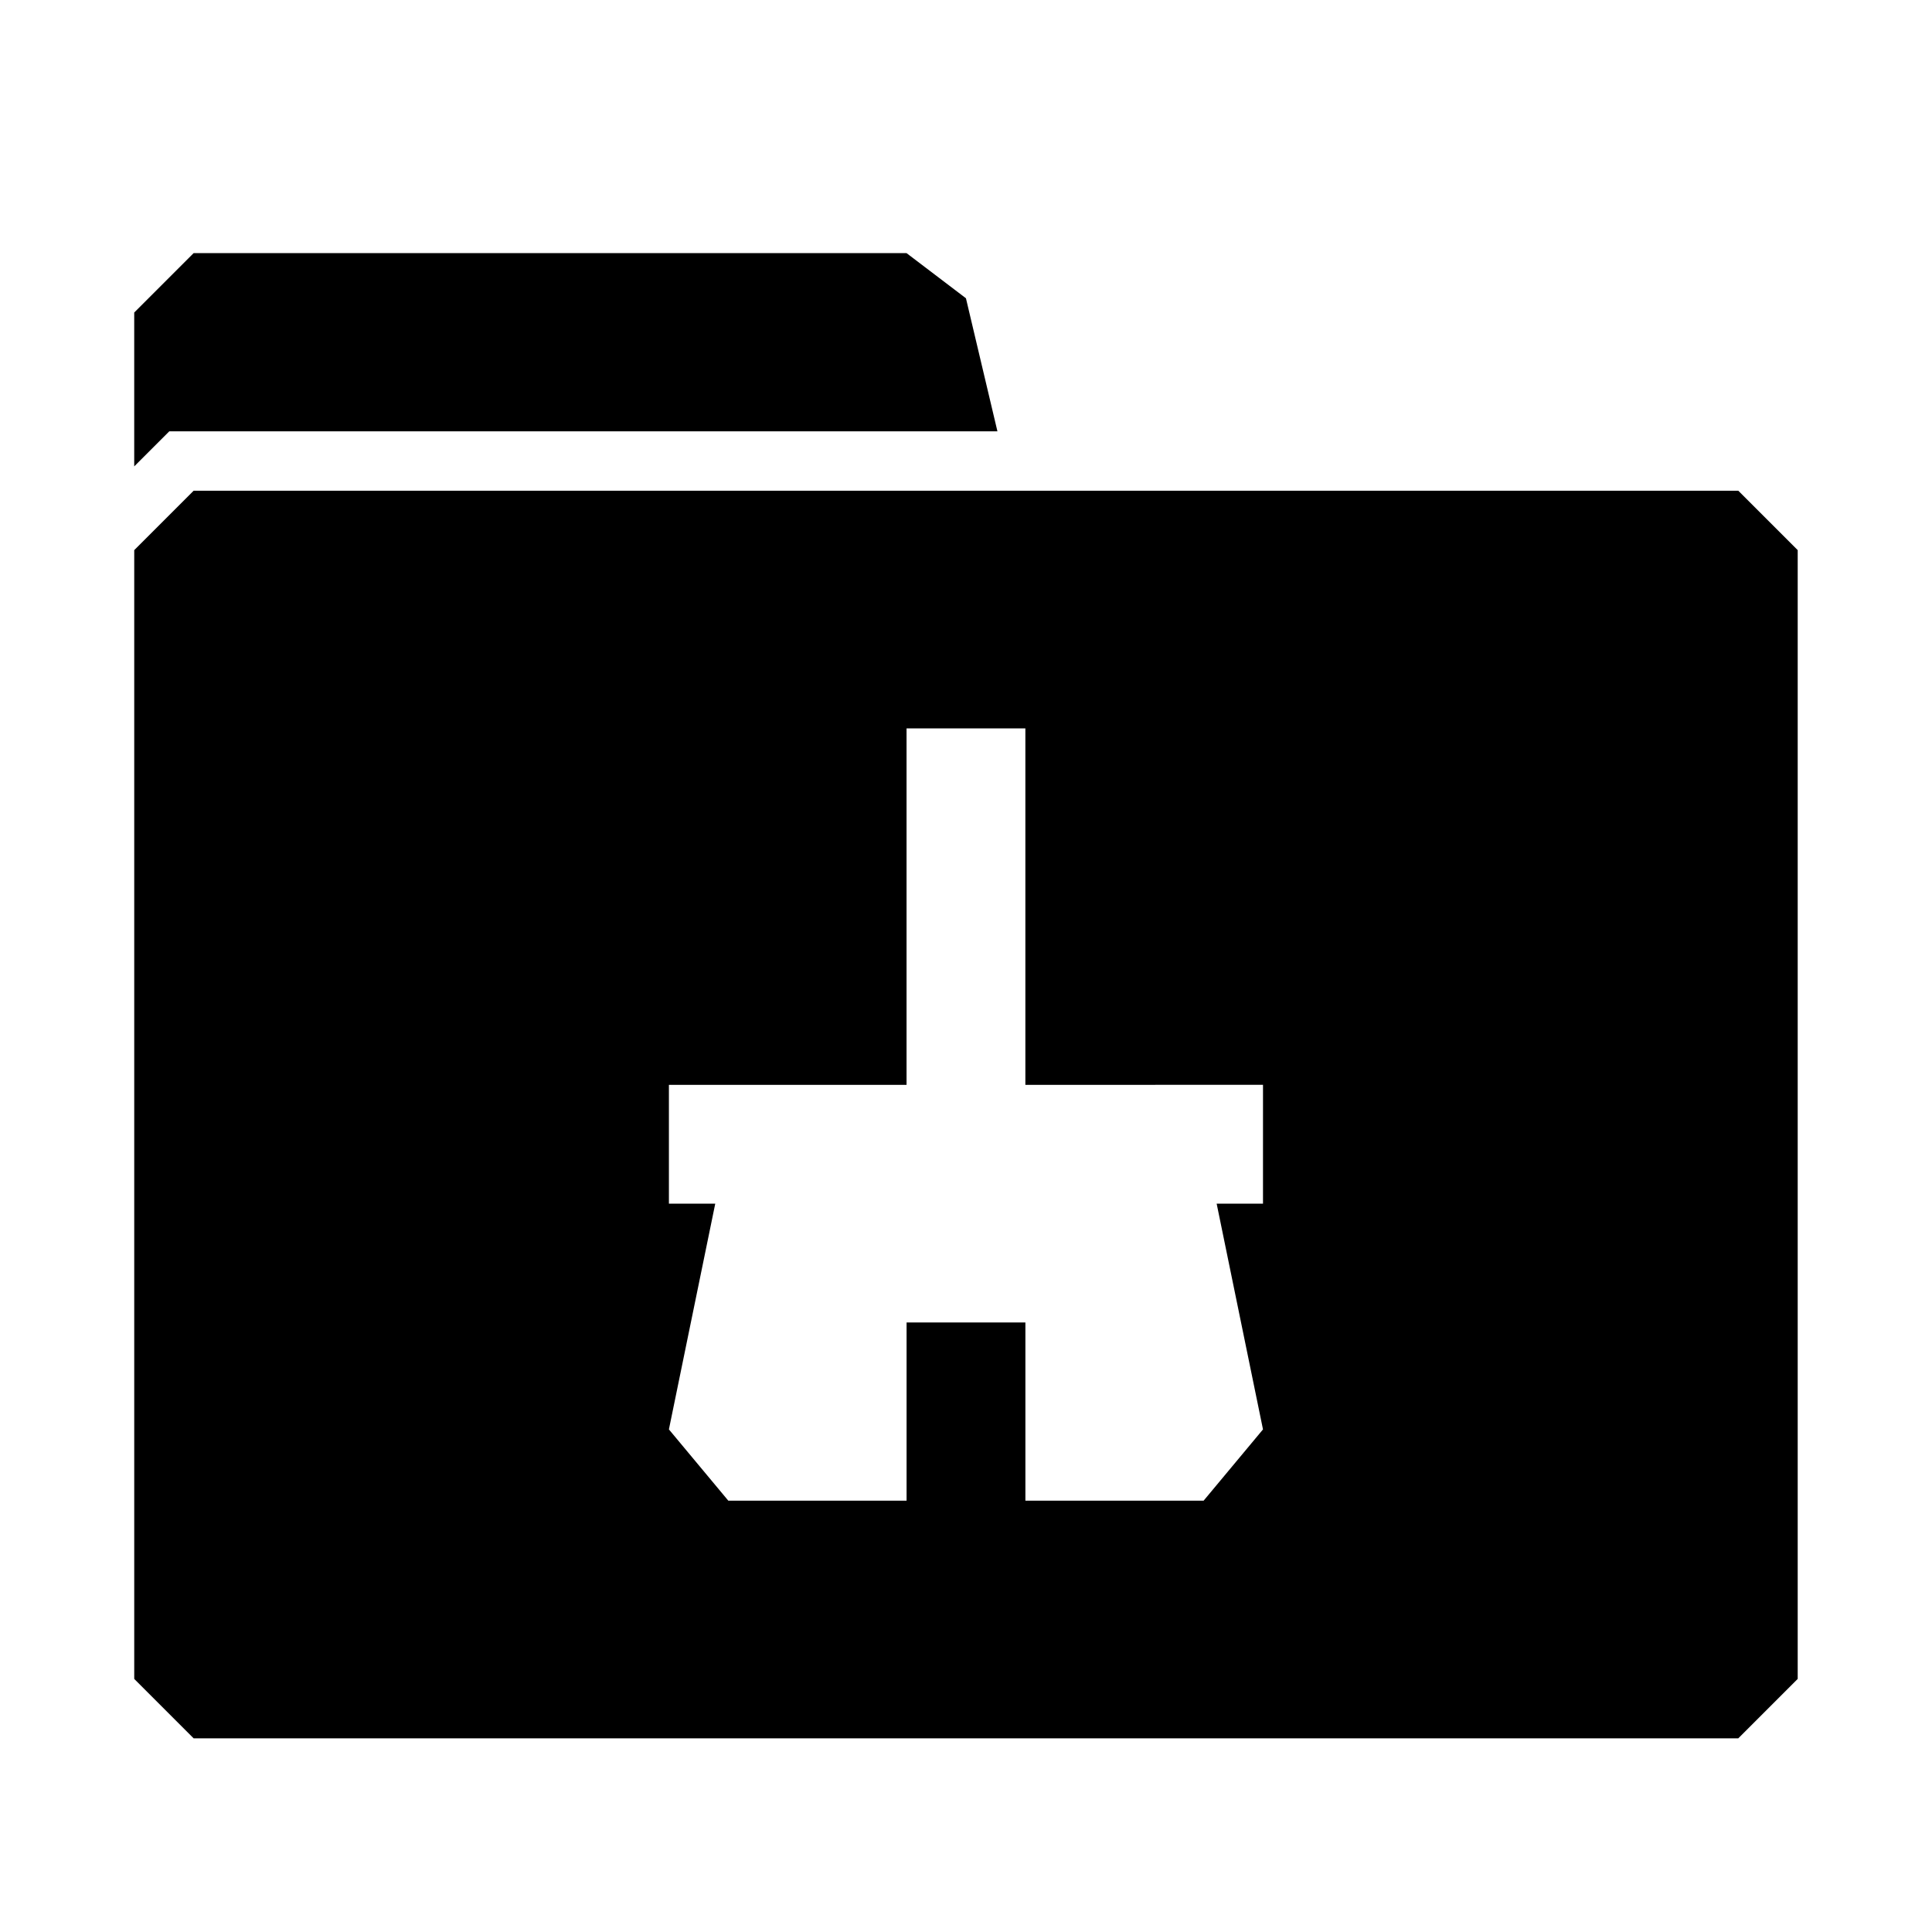
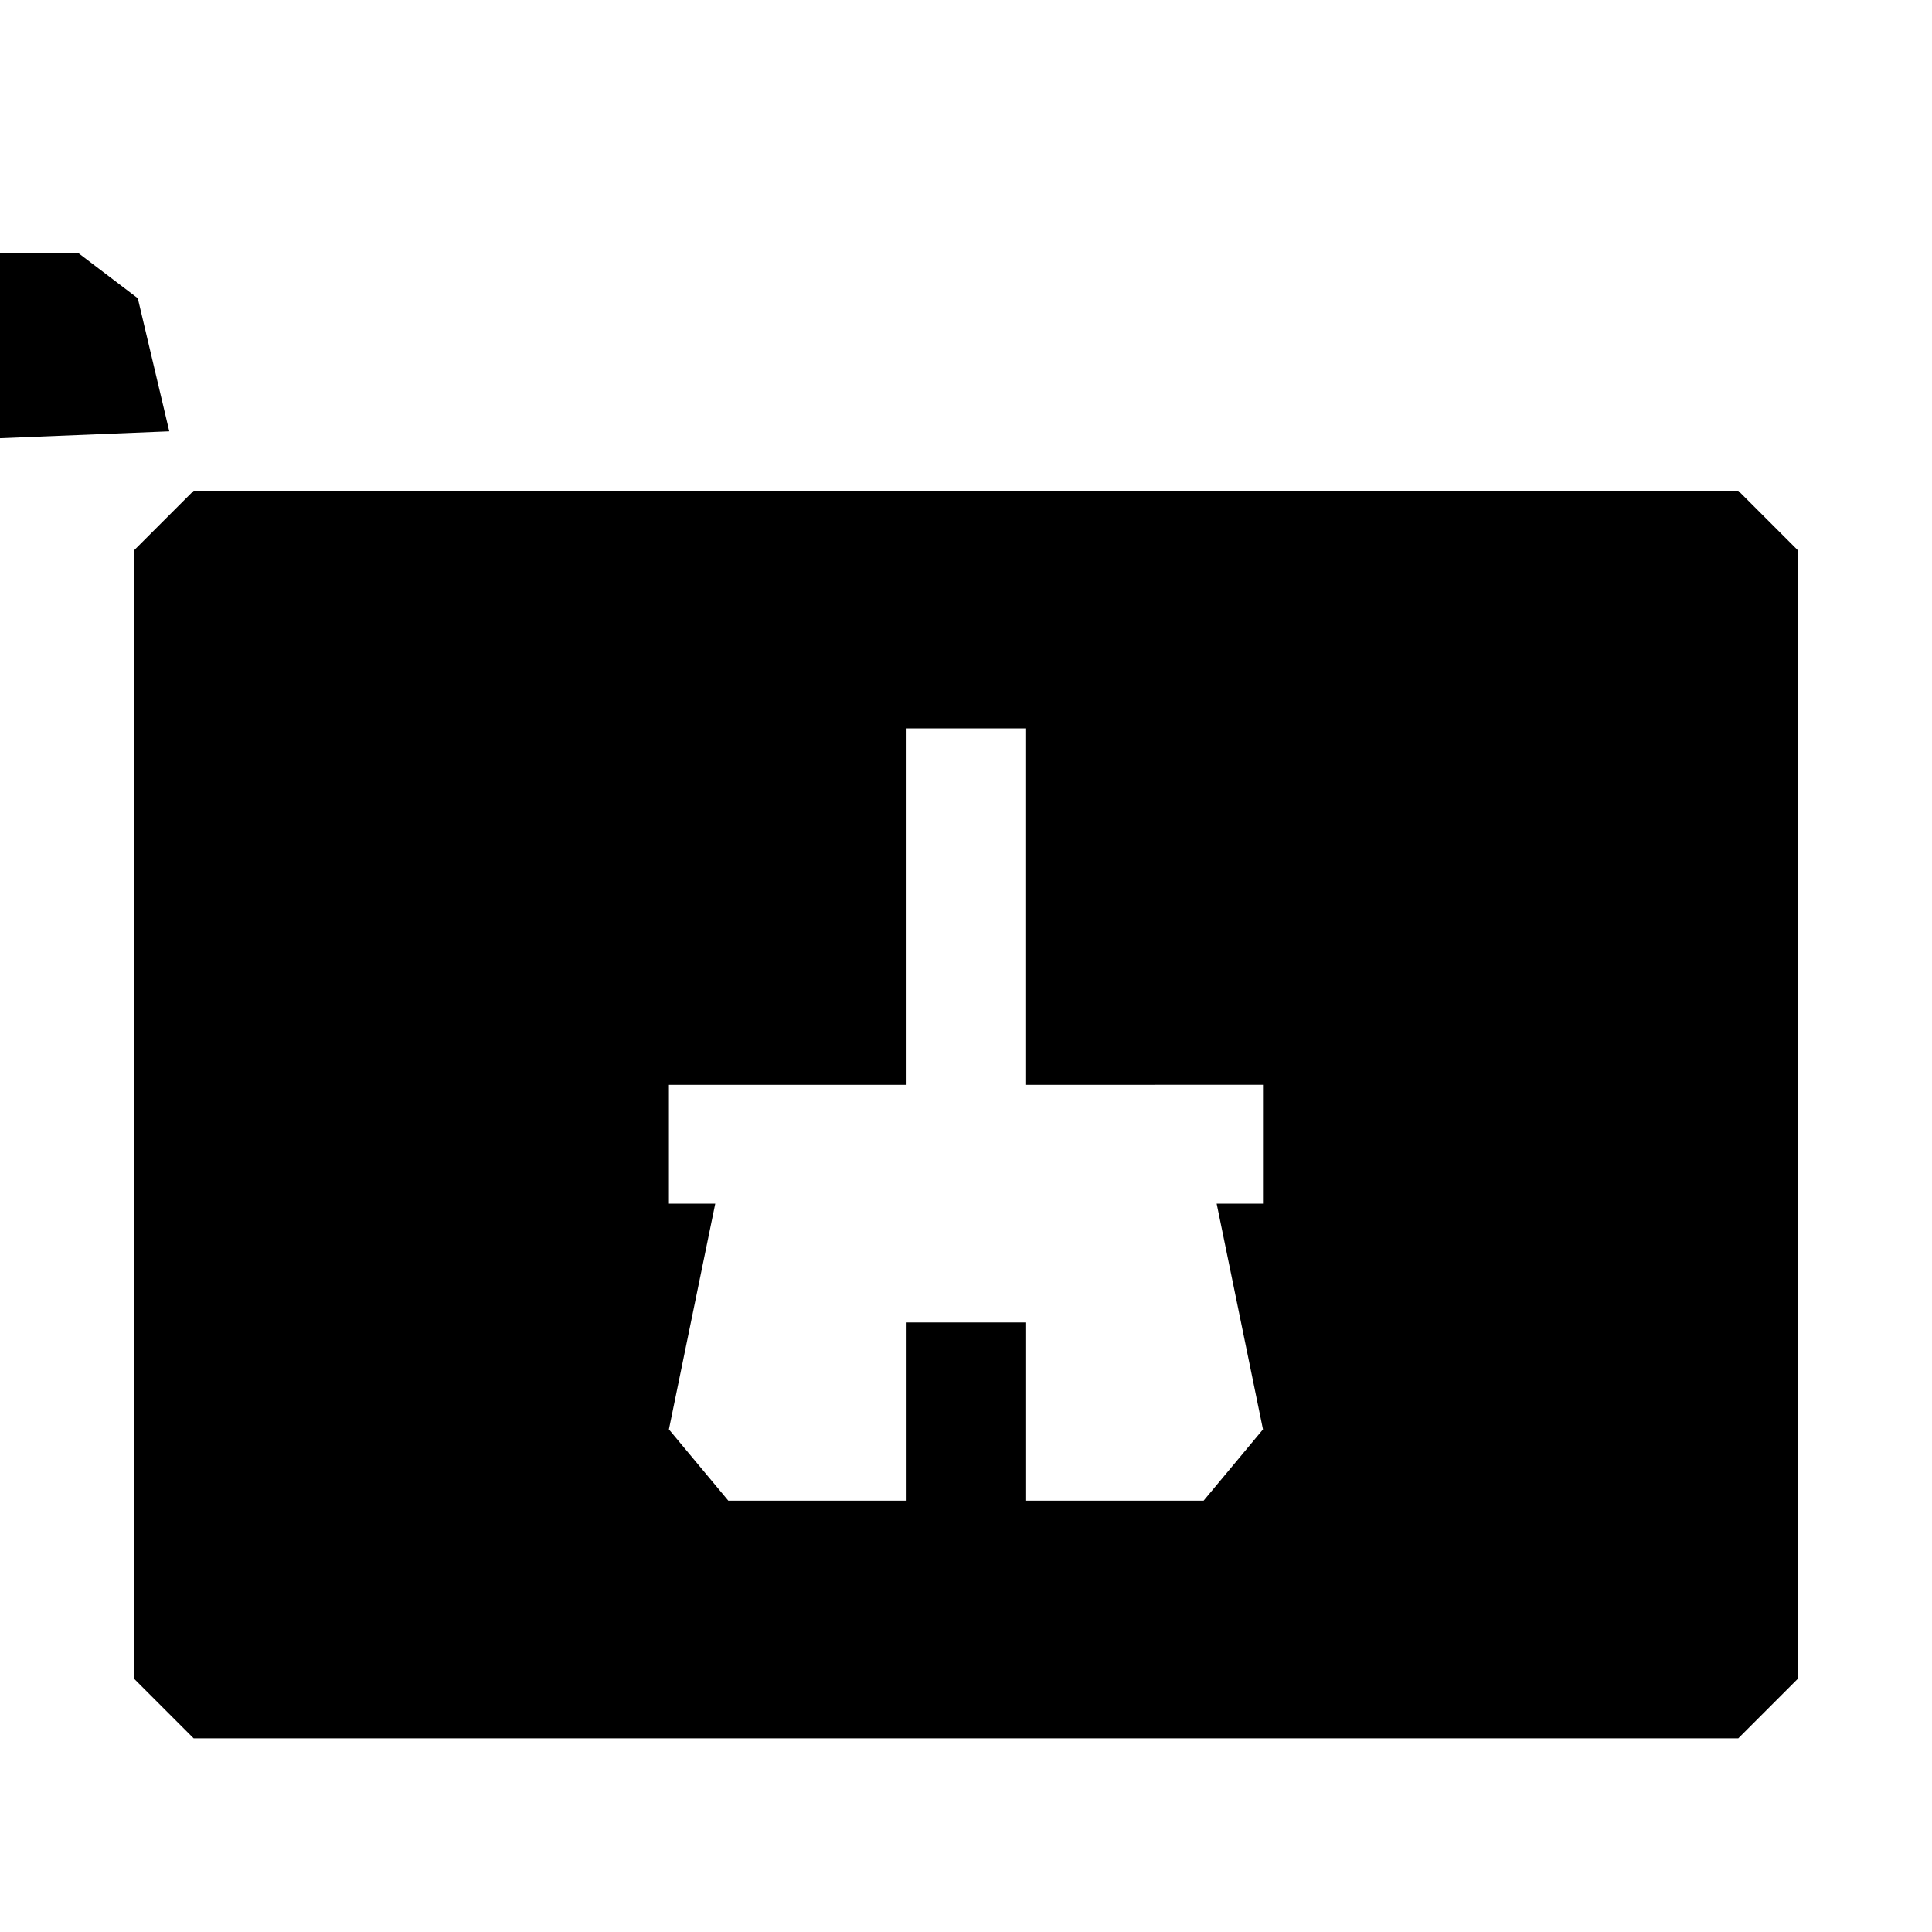
<svg xmlns="http://www.w3.org/2000/svg" fill="#000000" width="800px" height="800px" version="1.1" viewBox="144 144 512 512">
-   <path d="m415.74 541.7h-31.488v-47.234h31.488zm204.67-251.91v299.14l-15.742 15.742-409.35 0.004-15.742-15.746v-299.14l15.742-15.742h409.35zm-141.7 141.7-62.977 0.004v-94.465h-31.488v94.465h-62.977v31.488h12.281l-12.281 59.824 15.746 18.895h125.95l15.742-18.895-12.281-59.824h12.281zm-289.85-173.18h219.47l-8.344-35.266-15.746-11.965h-188.93l-15.742 15.742v40.777z" />
+   <path d="m415.74 541.7h-31.488v-47.234h31.488zm204.67-251.91v299.14l-15.742 15.742-409.35 0.004-15.742-15.746v-299.14l15.742-15.742h409.35zm-141.7 141.7-62.977 0.004v-94.465h-31.488v94.465h-62.977v31.488h12.281l-12.281 59.824 15.746 18.895h125.95l15.742-18.895-12.281-59.824h12.281zm-289.85-173.18l-8.344-35.266-15.746-11.965h-188.93l-15.742 15.742v40.777z" />
</svg>